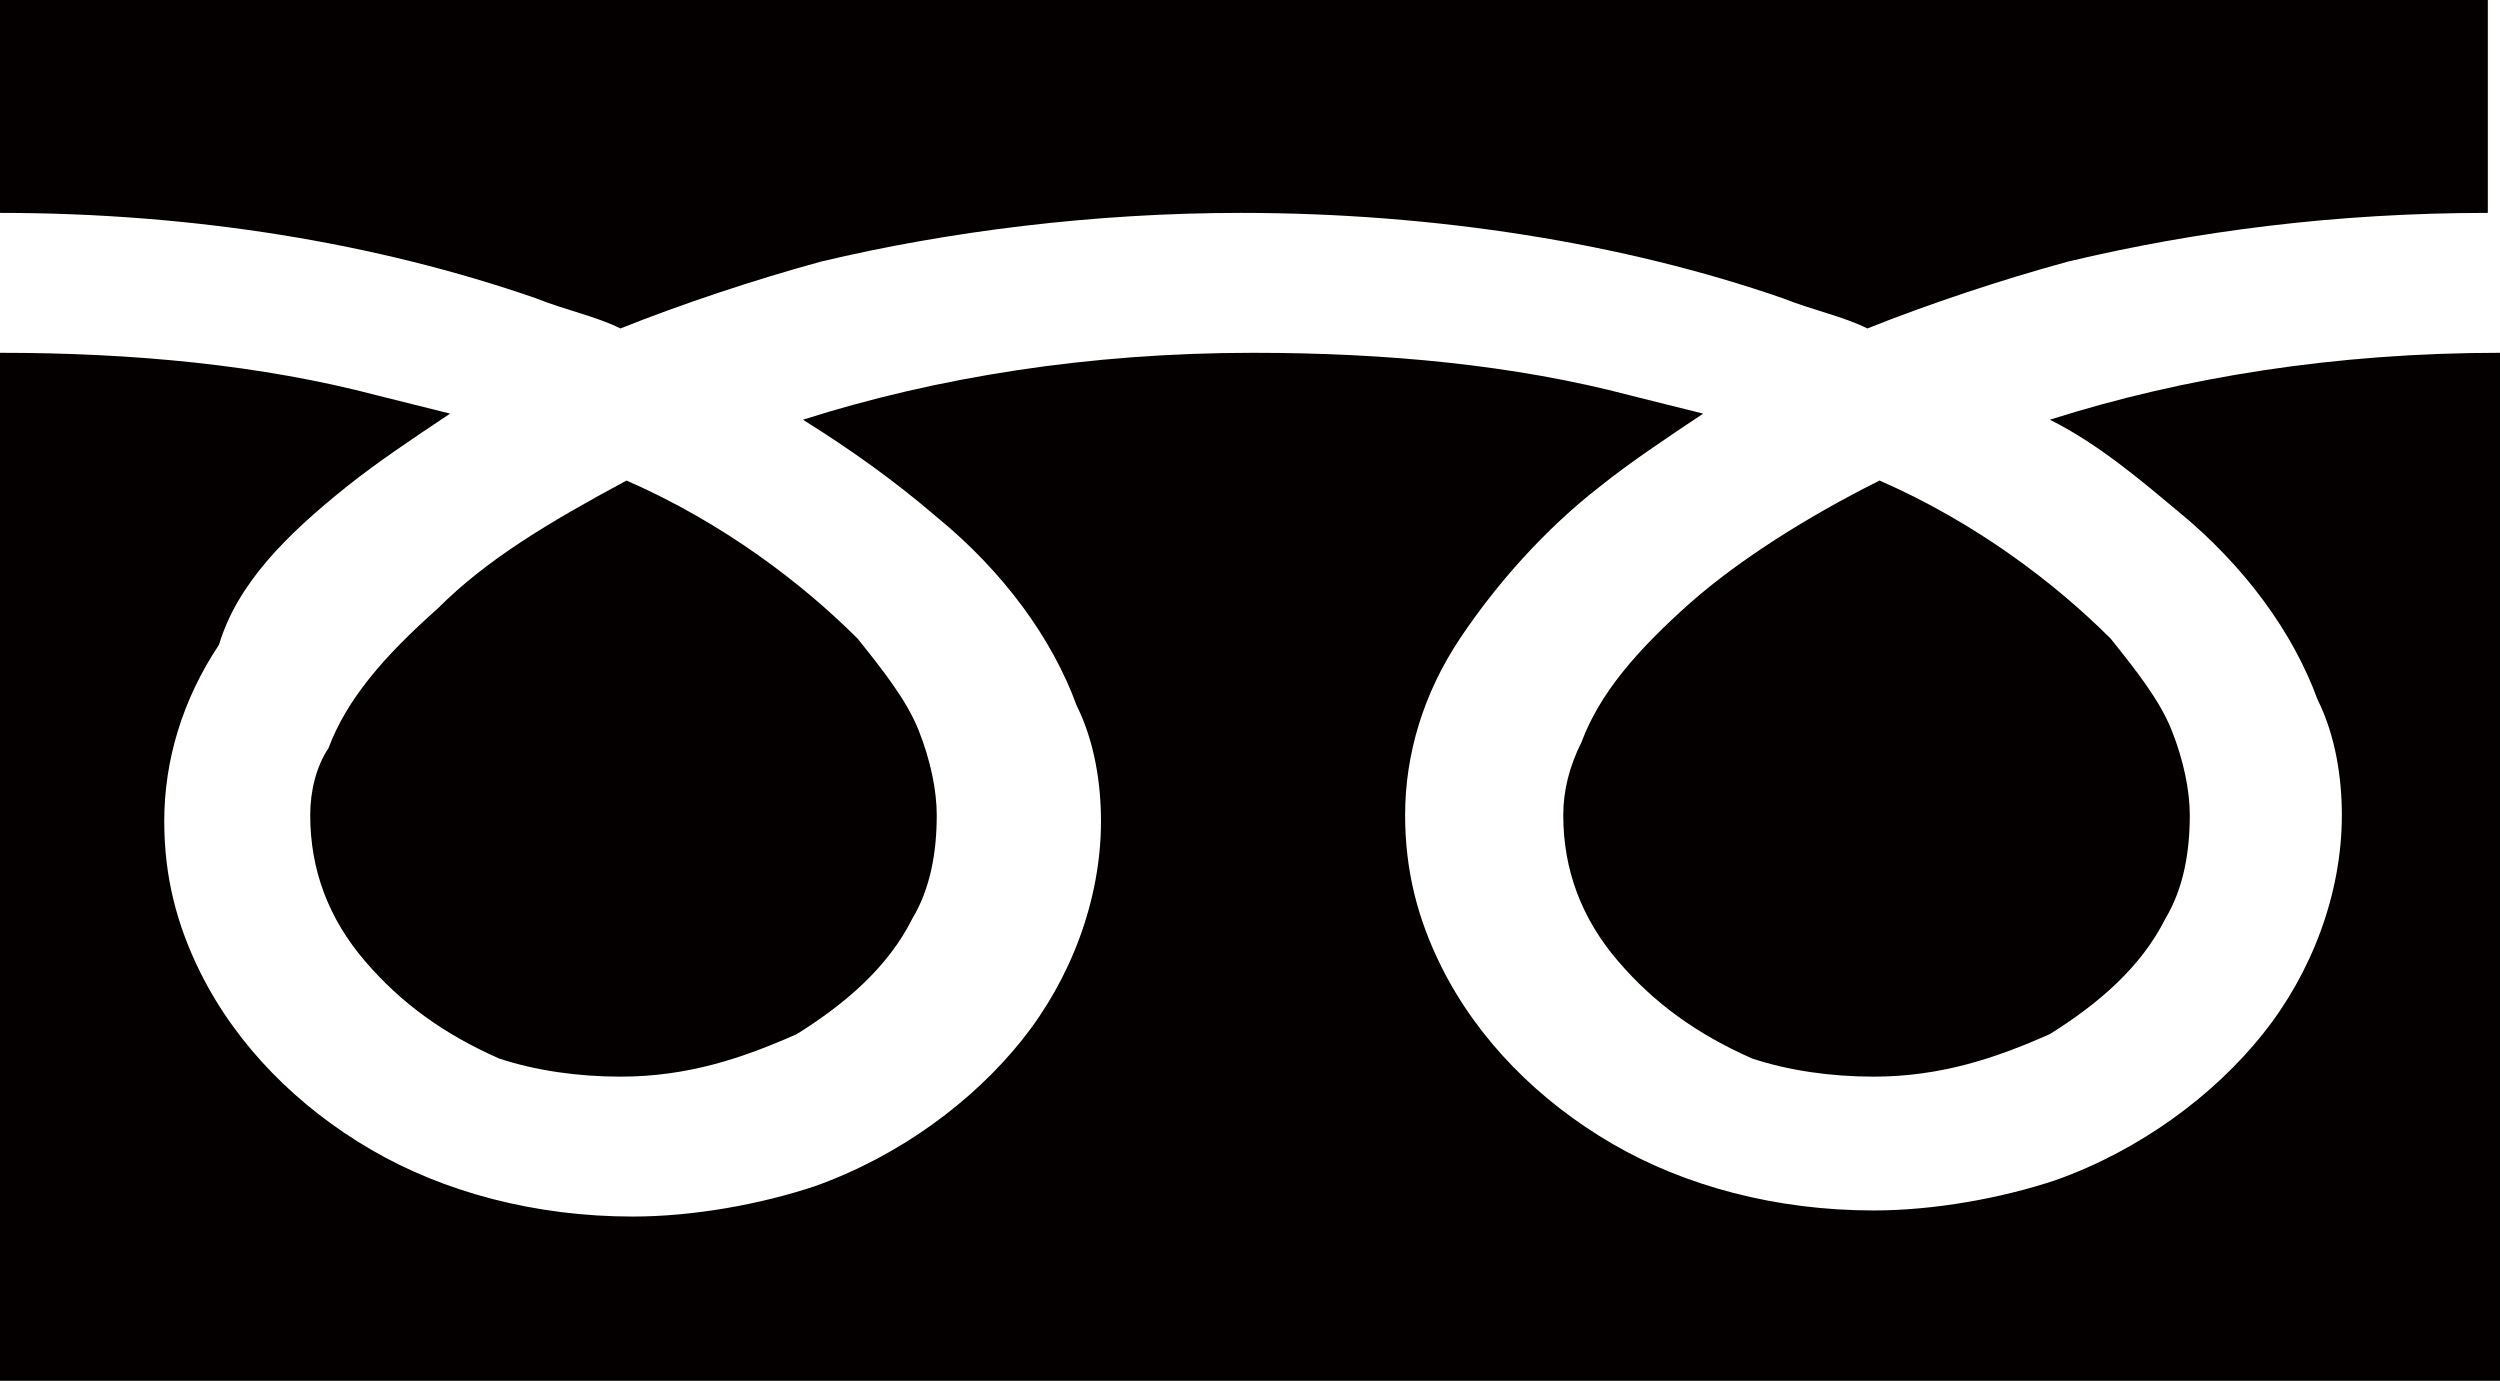
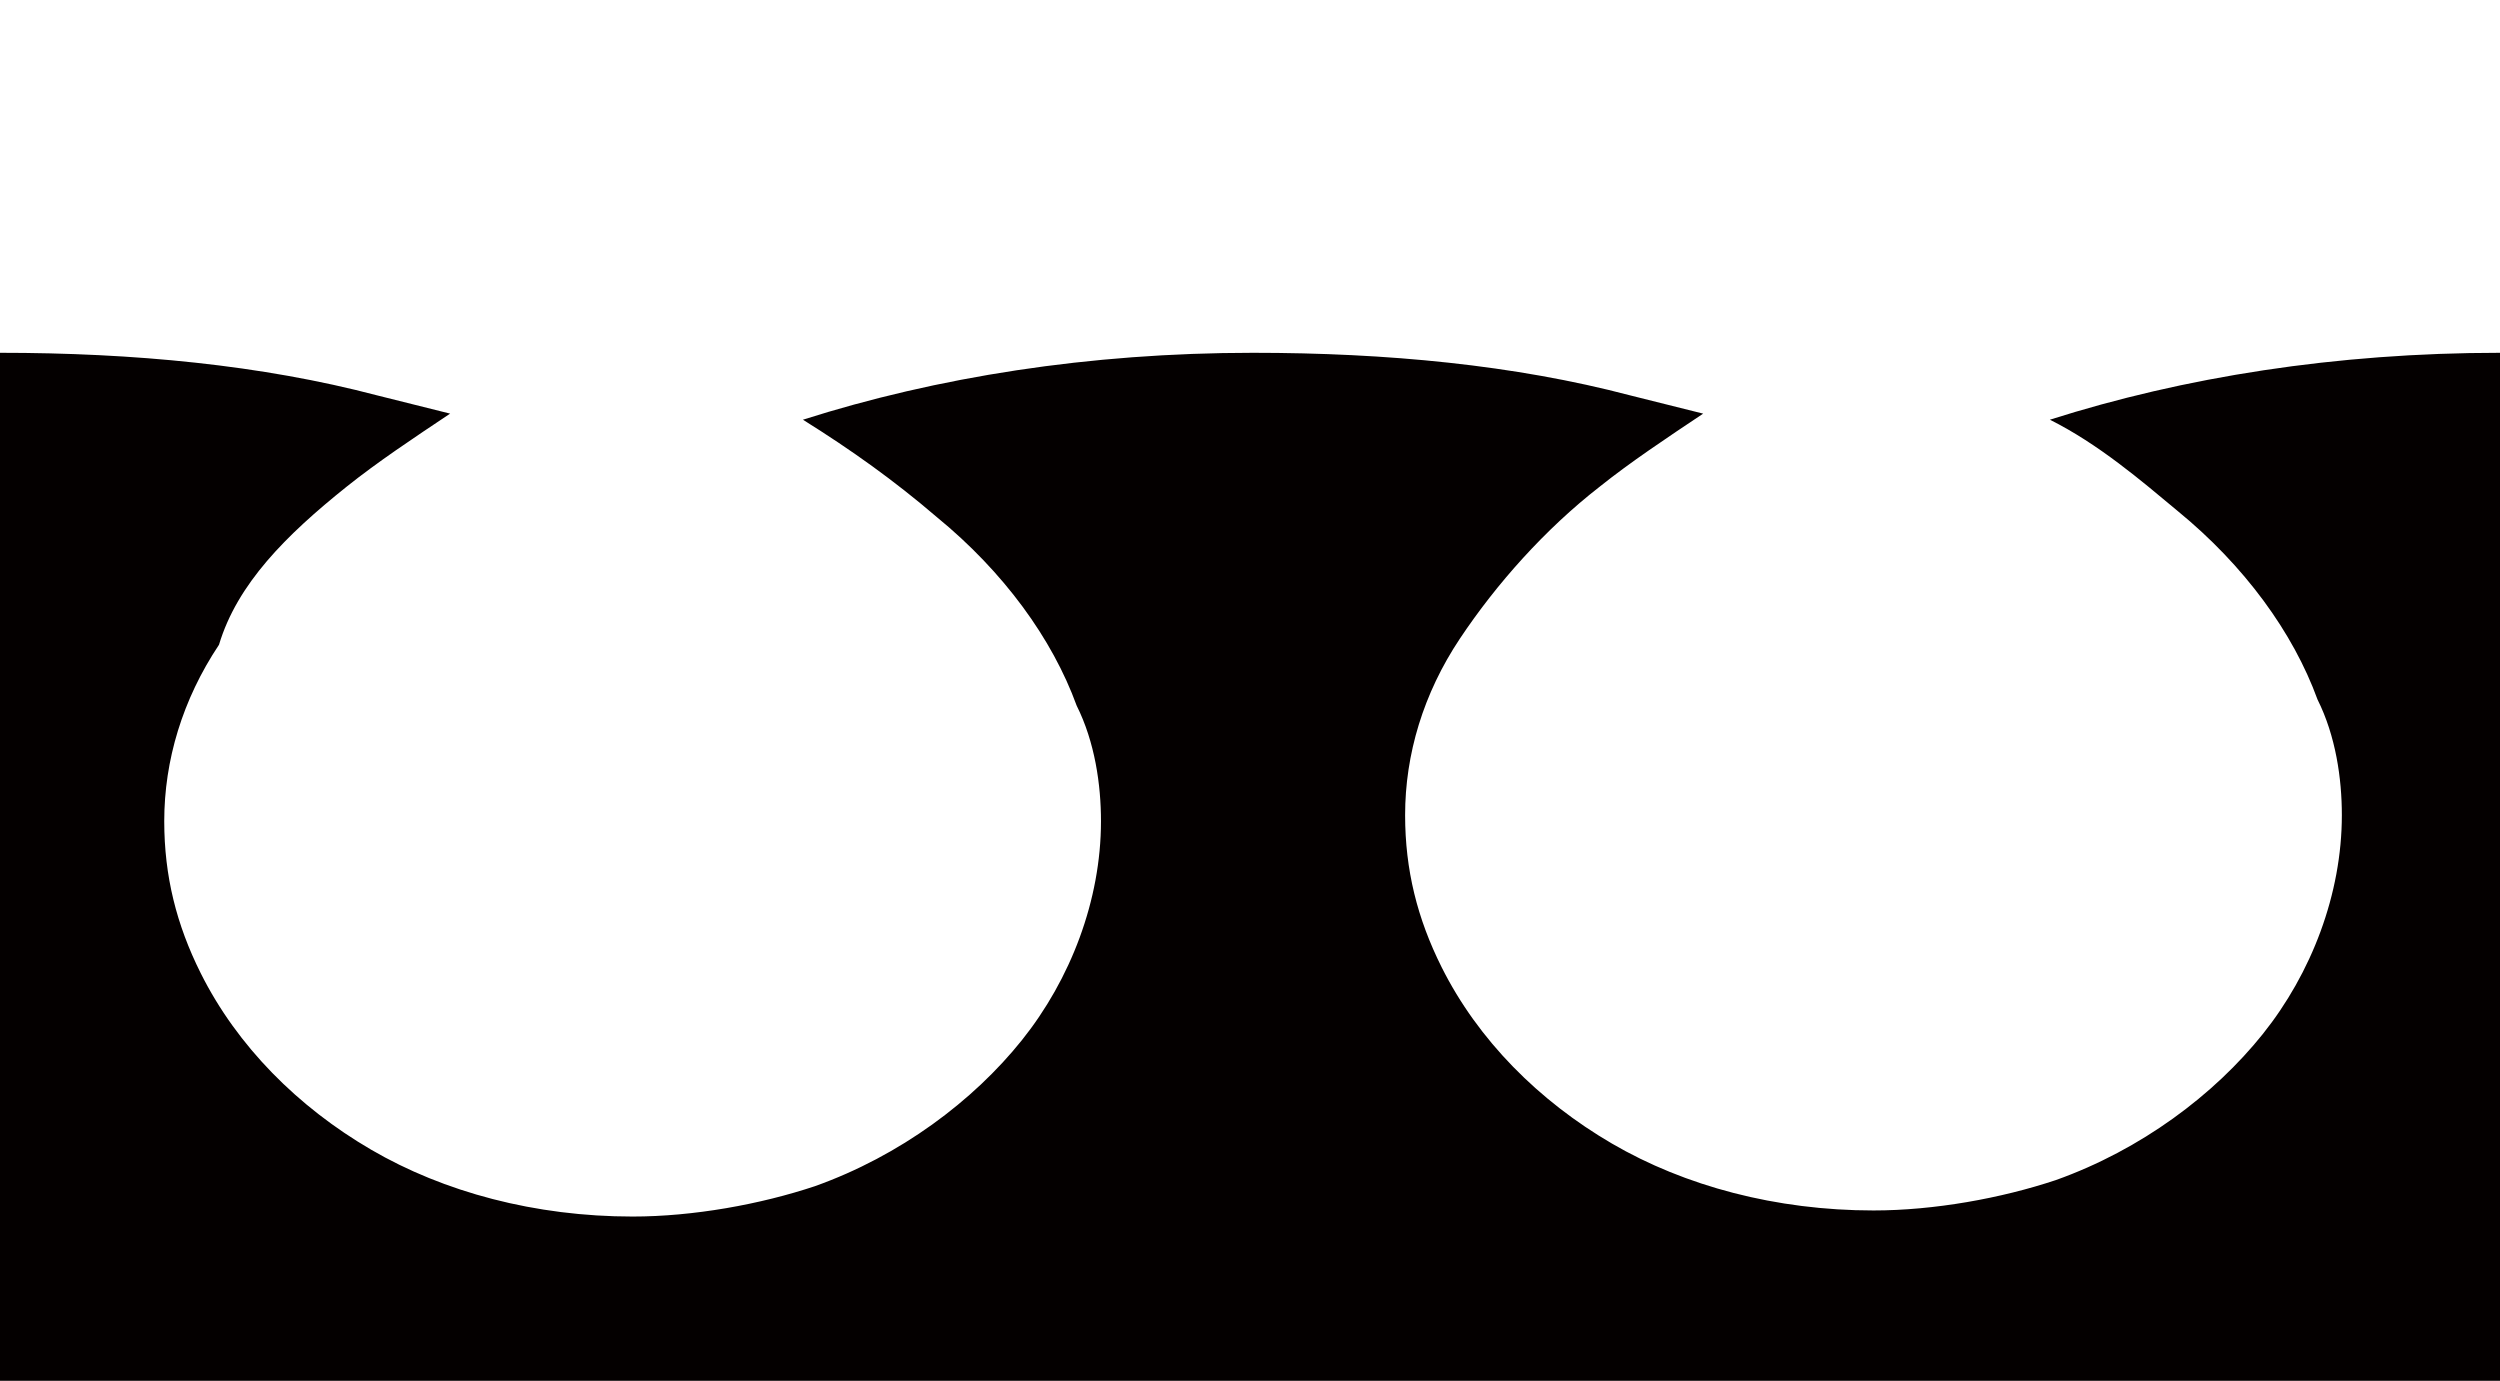
<svg xmlns="http://www.w3.org/2000/svg" version="1.1" id="編集モード" x="0px" y="0px" viewBox="0 0 41.1 22.7" style="enable-background:new 0 0 41.1 22.7;" xml:space="preserve">
  <style type="text/css">
	.st0{fill:#040000;}
</style>
  <g>
-     <path class="st0" d="M0,0v3.5c3.2,0,6.2,0.5,8.8,1.4c0.5,0.2,1,0.3,1.4,0.5c1-0.4,2.2-0.8,3.3-1.1c2.1-0.5,4.5-0.8,6.9-0.8   c3.2,0,6.3,0.5,8.9,1.4c0.5,0.2,1,0.3,1.4,0.5c1-0.4,2.2-0.8,3.3-1.1c2.1-0.5,4.4-0.8,6.9-0.8V0H0z" />
-     <path class="st0" d="M25.7,13.4c0,0.9,0.3,1.7,0.9,2.4c0.6,0.7,1.3,1.2,2.2,1.6c0.6,0.2,1.3,0.3,2,0.3c1.1,0,2-0.3,2.9-0.7   c0.8-0.5,1.5-1.1,1.9-1.9c0.3-0.5,0.4-1.1,0.4-1.7c0-0.4-0.1-0.9-0.3-1.4c-0.2-0.5-0.6-1-1-1.5c-0.9-0.9-2.2-1.9-3.8-2.6   c-1.2,0.6-2.3,1.3-3.1,2c-0.9,0.8-1.5,1.5-1.8,2.3C25.8,12.6,25.7,13,25.7,13.4z" />
    <path class="st0" d="M35.8,8.4c1.1,0.9,1.9,2,2.3,3.1c0.3,0.6,0.4,1.3,0.4,1.9c0,1.3-0.5,2.6-1.3,3.6c-0.8,1-2,1.9-3.4,2.4   c-0.9,0.3-2,0.5-3,0.5c-1.6,0-3.1-0.4-4.3-1.1c-1.2-0.7-2.2-1.7-2.8-2.9c-0.4-0.8-0.6-1.6-0.6-2.5c0-1,0.3-2,0.9-2.9   c0.6-0.9,1.4-1.8,2.3-2.5c0.5-0.4,1.1-0.8,1.7-1.2c-0.4-0.1-0.8-0.2-1.2-0.3c-1.9-0.5-4-0.7-6.2-0.7c-2.7,0-5.2,0.4-7.4,1.1   c0.8,0.5,1.5,1,2.2,1.6c1.1,0.9,1.9,2,2.3,3.1c0.3,0.6,0.4,1.3,0.4,1.9c0,1.3-0.5,2.6-1.3,3.6c-0.8,1-2,1.9-3.4,2.4   c-0.9,0.3-2,0.5-3,0.5c-1.6,0-3.1-0.4-4.3-1.1c-1.2-0.7-2.2-1.7-2.8-2.9c-0.4-0.8-0.6-1.6-0.6-2.5c0-1,0.3-2,0.9-2.9   C3.9,9.6,4.7,8.8,5.7,8c0.5-0.4,1.1-0.8,1.7-1.2C7,6.7,6.6,6.6,6.2,6.5C4.3,6,2.2,5.8,0,5.8v16.9h41.1V5.8c-2.7,0-5.2,0.4-7.4,1.1   C34.5,7.3,35.2,7.9,35.8,8.4z" />
-     <path class="st0" d="M5.1,13.4c0,0.9,0.3,1.7,0.9,2.4c0.6,0.7,1.3,1.2,2.2,1.6c0.6,0.2,1.3,0.3,2,0.3c1.1,0,2-0.3,2.9-0.7   c0.8-0.5,1.5-1.1,1.9-1.9c0.3-0.5,0.4-1.1,0.4-1.7c0-0.4-0.1-0.9-0.3-1.4c-0.2-0.5-0.6-1-1-1.5c-0.9-0.9-2.2-1.9-3.8-2.6   C9,8.6,8,9.2,7.2,10c-0.9,0.8-1.5,1.5-1.8,2.3C5.2,12.6,5.1,13,5.1,13.4z" />
  </g>
</svg>